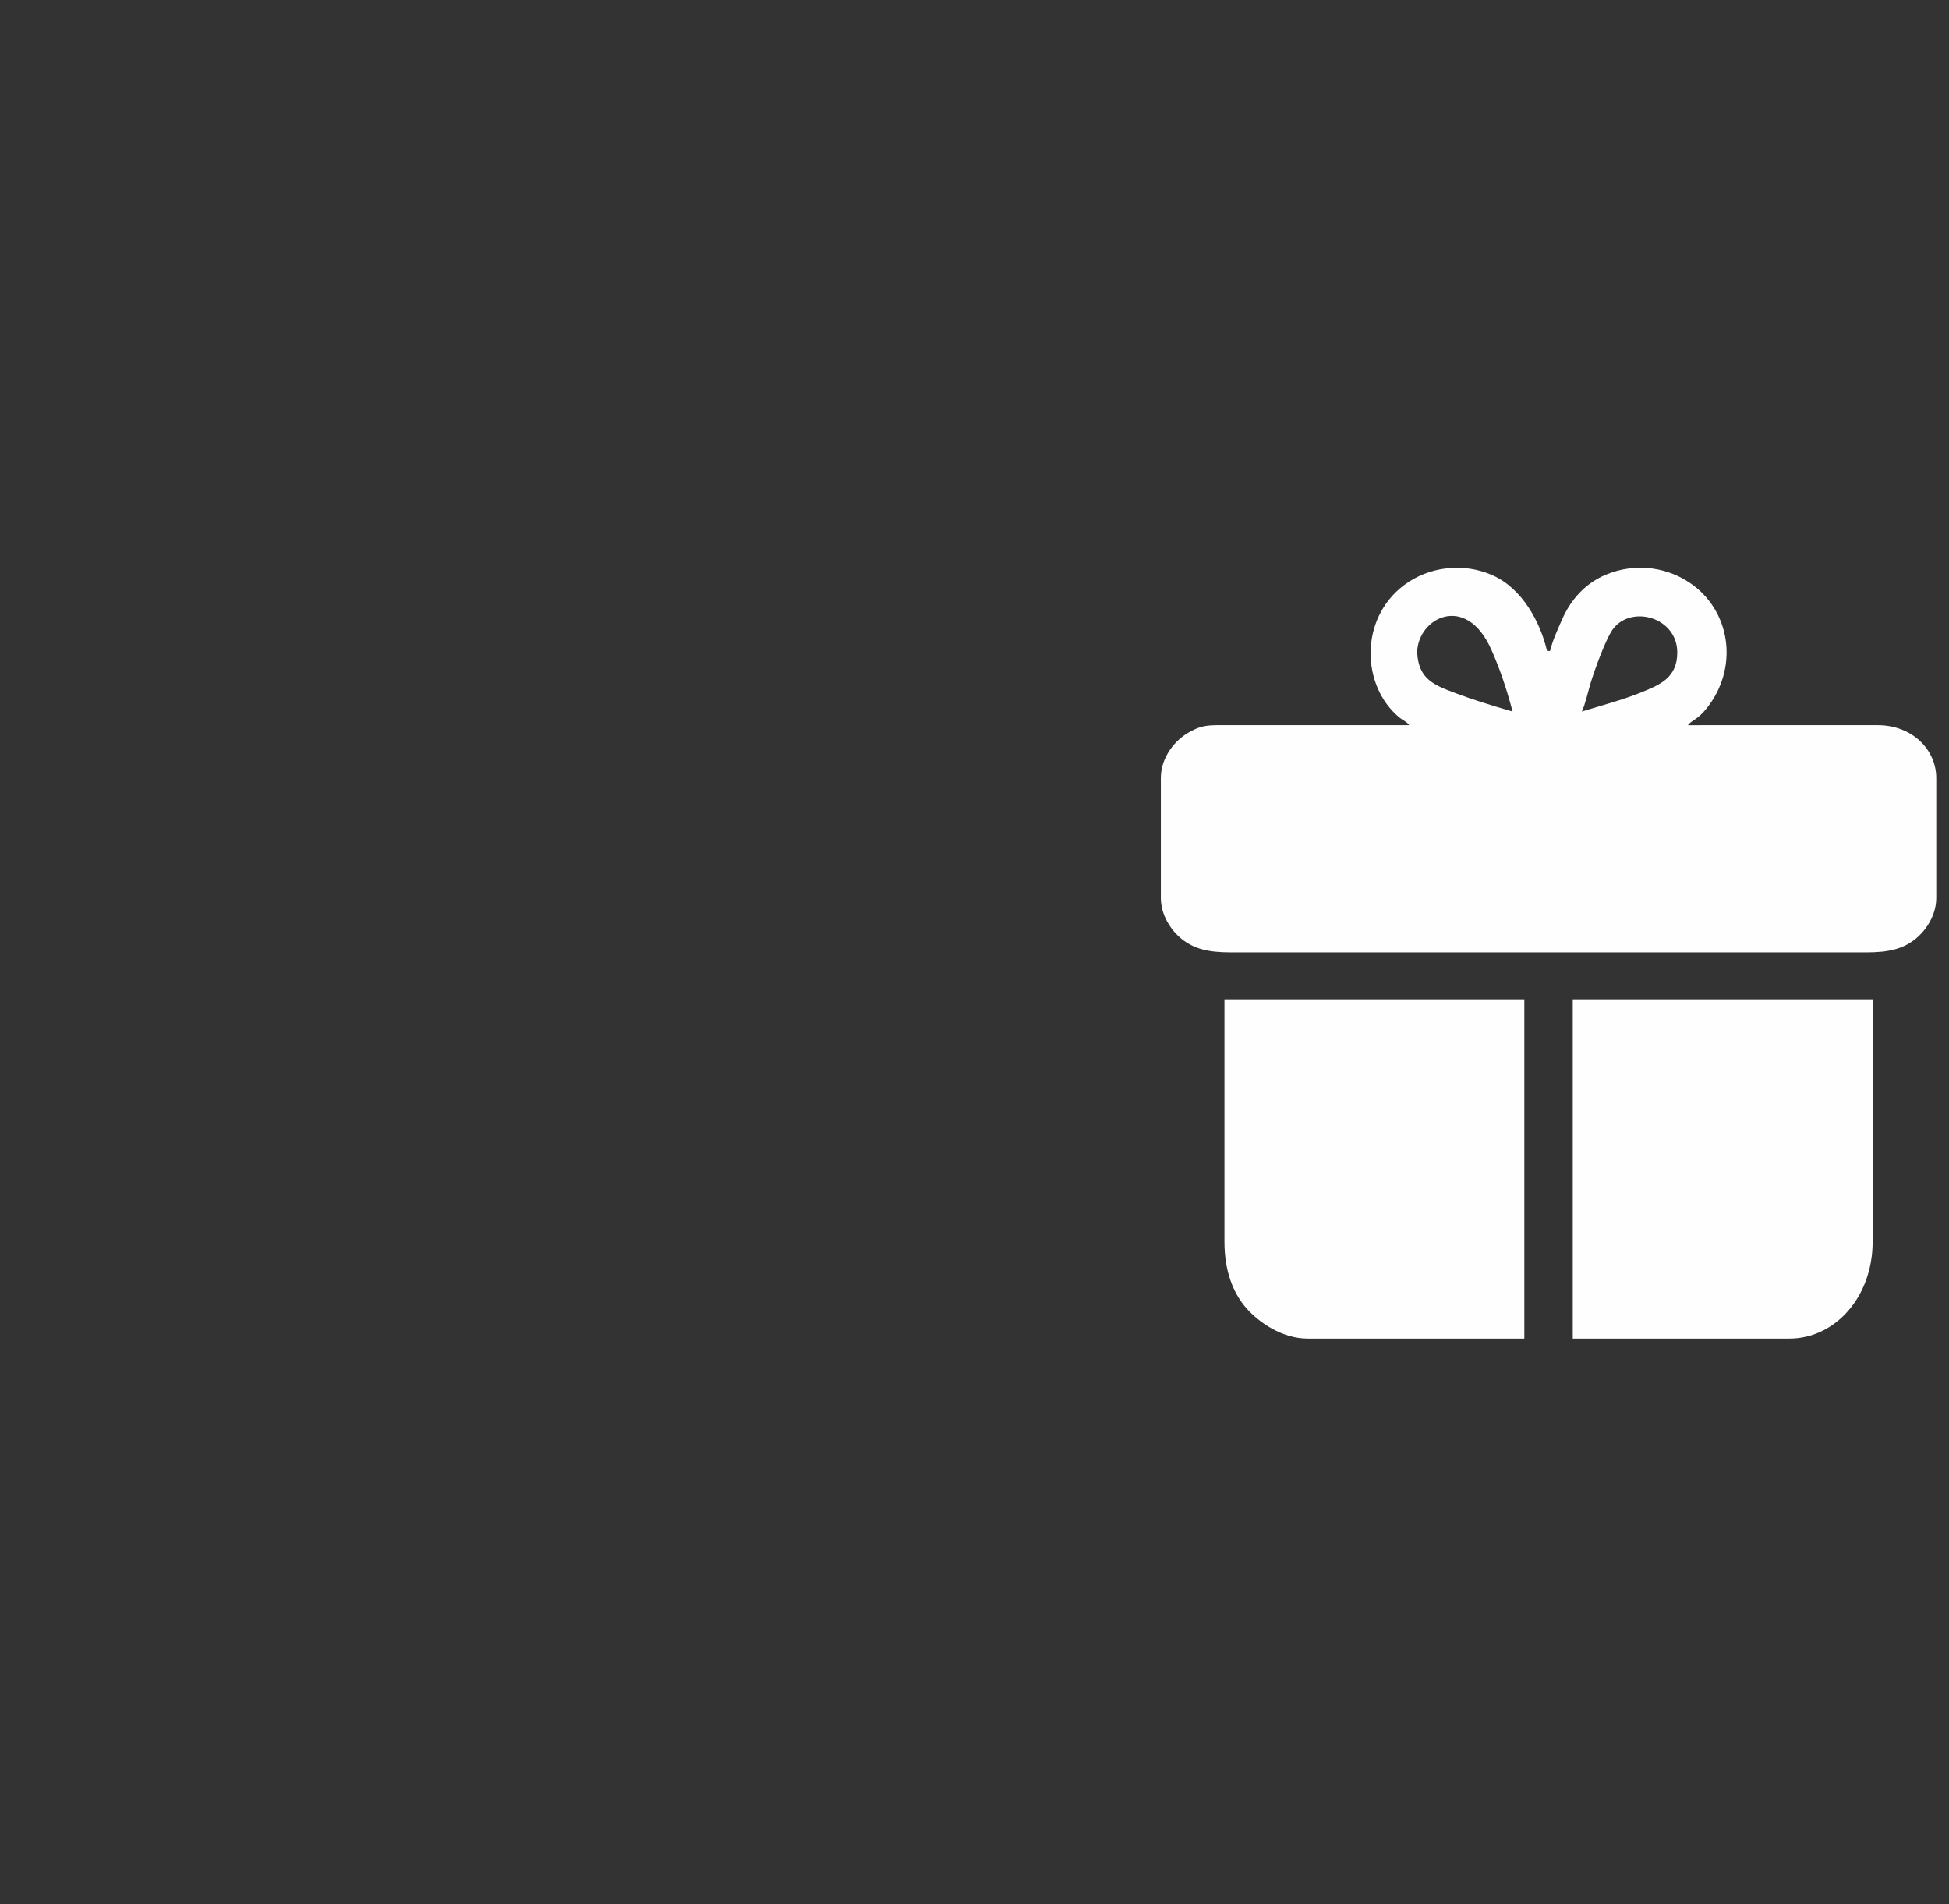
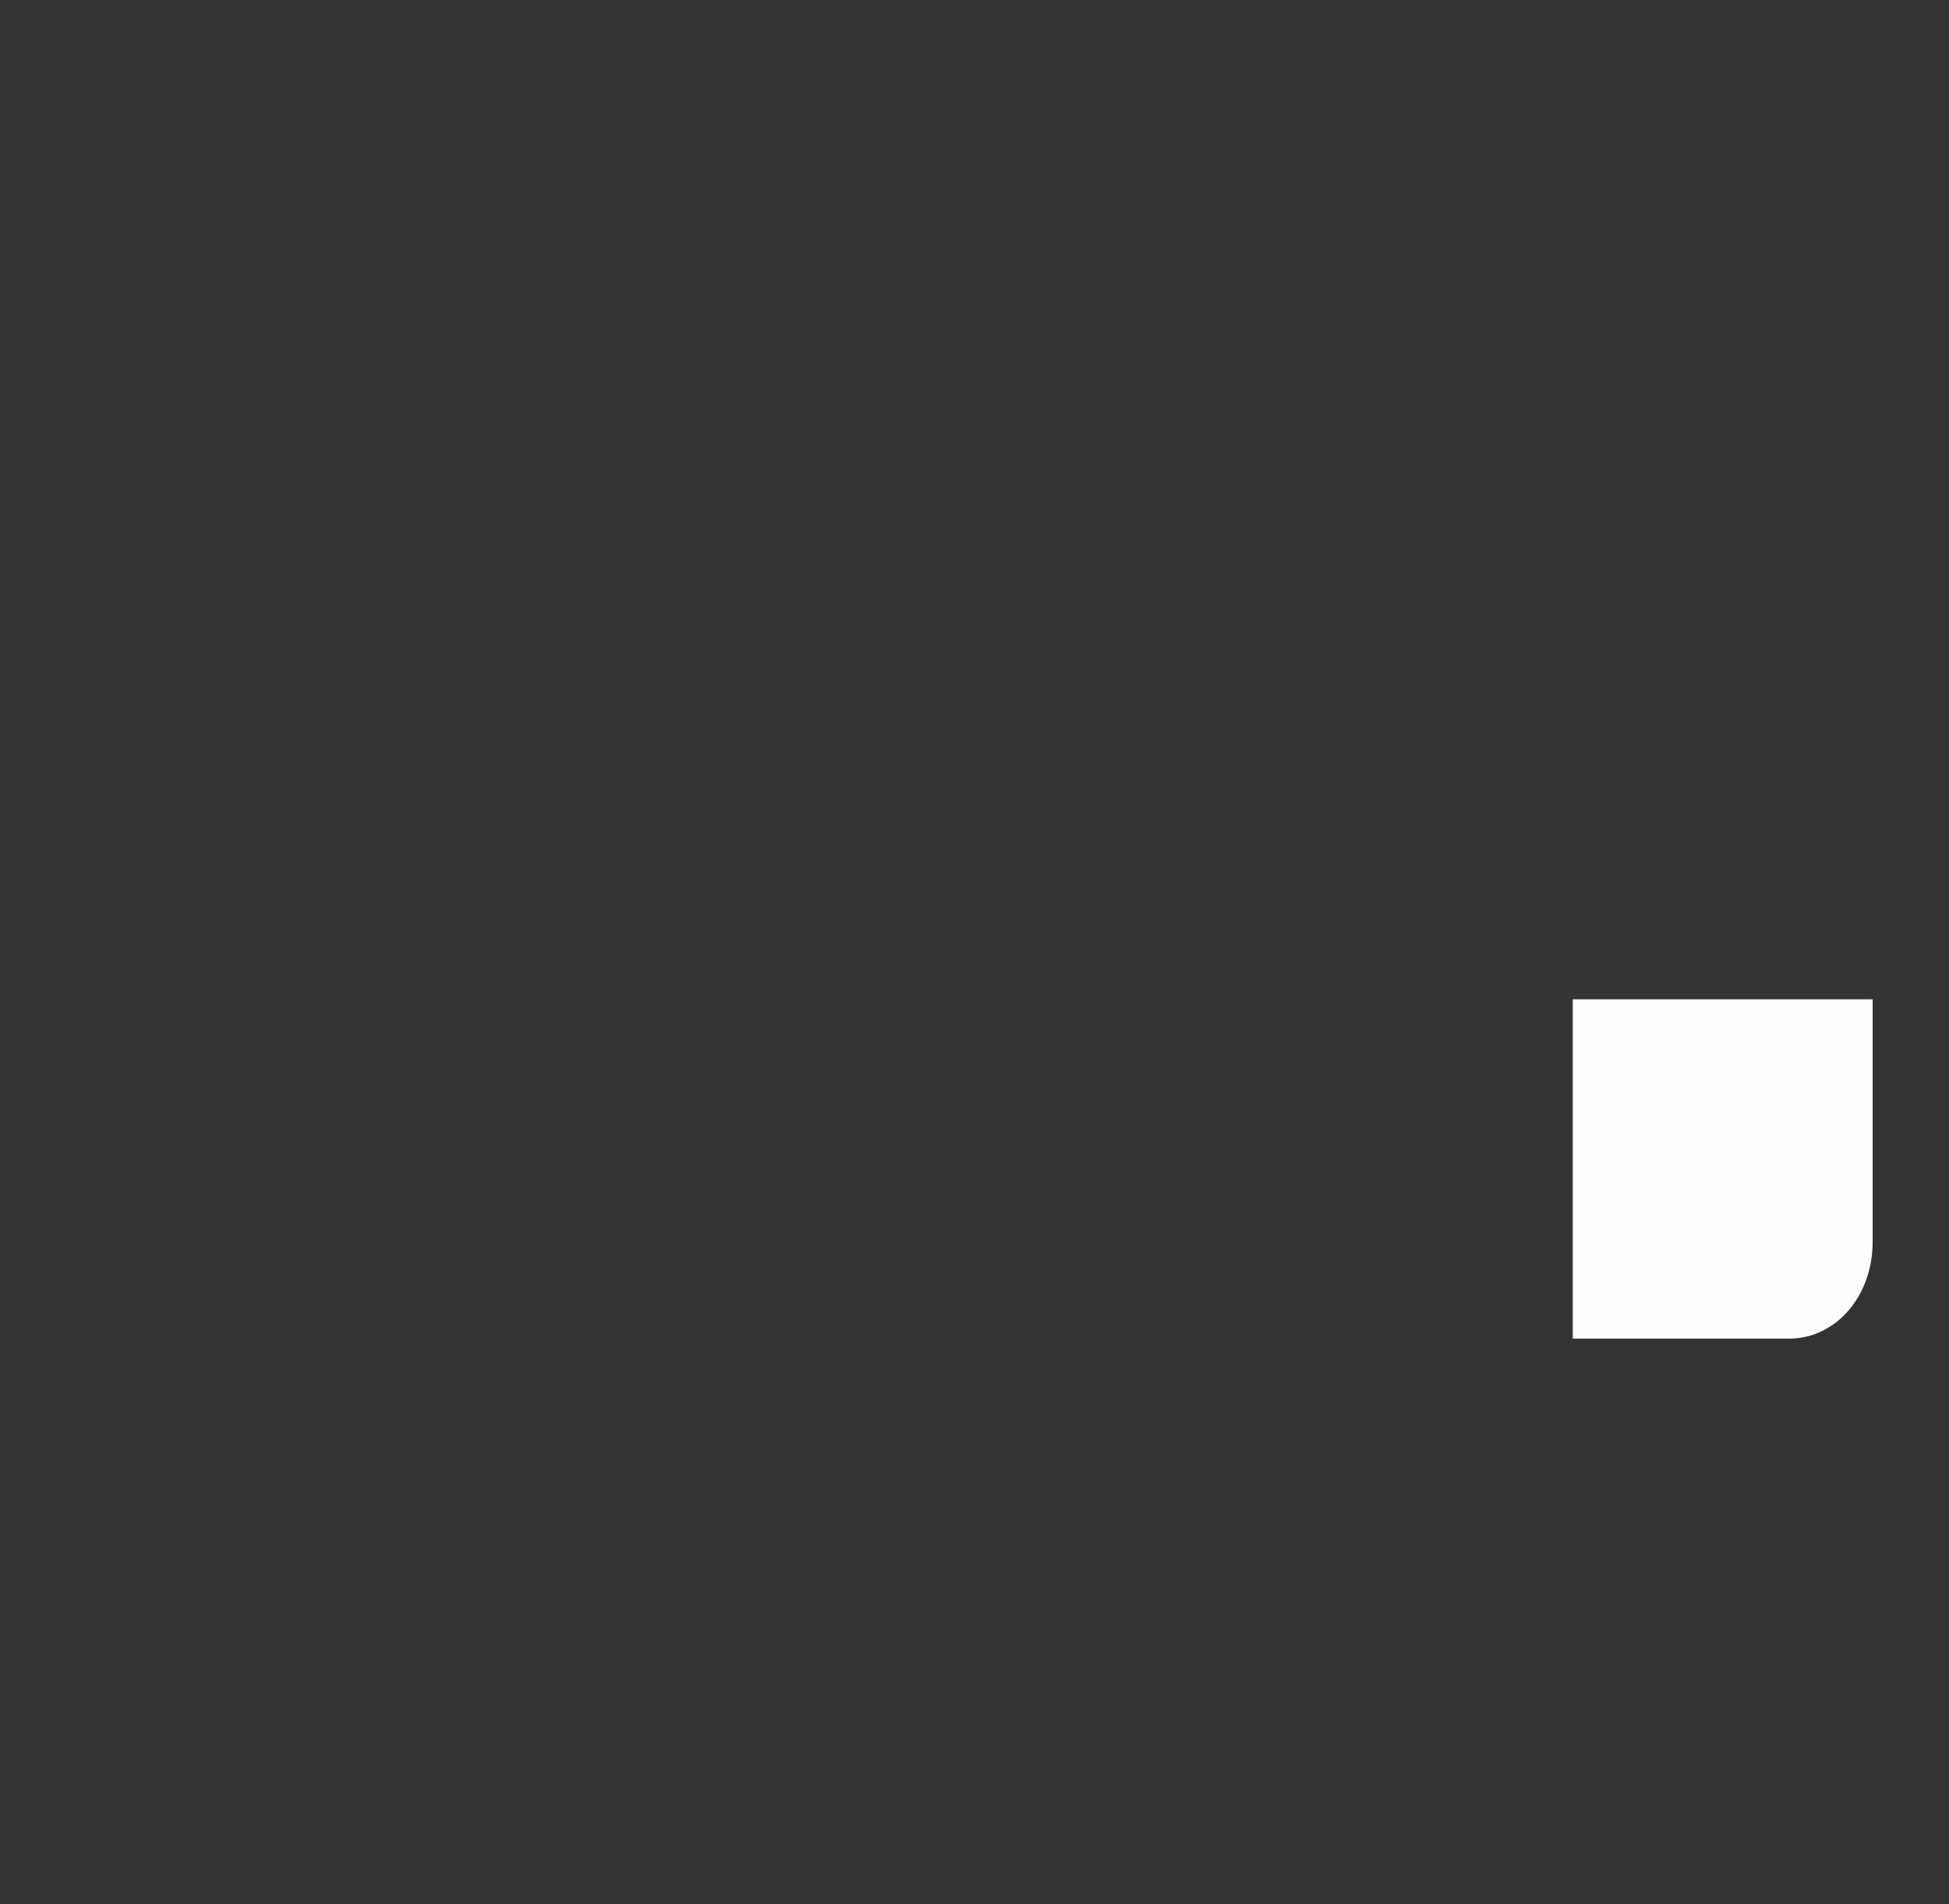
<svg xmlns="http://www.w3.org/2000/svg" xml:space="preserve" width="163.043mm" height="159.279mm" version="1.1" style="shape-rendering:geometricPrecision; text-rendering:geometricPrecision; image-rendering:optimizeQuality; fill-rule:evenodd; clip-rule:evenodd" viewBox="0 0 1129.06 1103">
  <rect x="0" y="0" width="1129.06" height="1103" fill="#333333" stroke="none" />
  <defs>
    <style type="text/css">  .fil1 {fill:none} .fil0 {fill:#FEFEFE} </style>
  </defs>
  <g id="Camada_x0020_1">
    <g id="_1930054553328">
-       <path class="fil0" d="M876.9 411.27l0 0zm-32.97 -9.5c8.17,3.07 18.94,6.53 32.31,10.38 -3.41,-13.15 -7.54,-25.17 -12.4,-36.06 -14.67,-32.91 -42.59,-18.05 -42.87,1.84 0.79,15.88 10.31,19.08 22.97,23.84zm72.45 10.38c1.9,-3.96 3.76,-12.23 5.15,-16.78 2.23,-7.28 8.93,-26.14 13.25,-31.49 10.92,-13.55 36.87,-6.11 36.87,14.06 0,14.92 -10.47,18.92 -21.42,23.33 -10.49,4.22 -22.97,7.49 -33.85,10.89zm-39.48 -0.88l0 0zm-60.54 8.77l-108.79 -0c-9.11,-0.04 -11.98,0.5 -18.15,3.79 -8.43,4.49 -16.94,14.49 -16.94,26.93l0 69.31c0,10.35 6.2,19.1 12.13,23.84 7.24,5.79 15.53,7.74 28.23,7.74l368.49 0c12.7,0 20.99,-1.95 28.23,-7.74 5.93,-4.74 12.13,-13.49 12.13,-23.84l0 -69.31c0,-16.81 -14.21,-30.83 -34.21,-30.71l-109.68 0.01c2.17,-2.96 5.35,-2.92 10.67,-9.51 18.57,-23.01 14.38,-54.77 -7.14,-71.23 -14.14,-10.81 -33.55,-13.83 -51.18,-6.39 -11.87,5 -20.18,14.43 -25.17,25.72 -2.37,5.38 -5.62,12.4 -7.02,18.42l-1.75 0c-3.92,-16.84 -14.43,-36.25 -31.58,-43.87 -17.12,-7.61 -37.1,-4.94 -51.29,5.75 -26,19.58 -24.64,58.35 -2.87,76.48 2.36,1.96 4.21,2.33 5.9,4.63z" />
-       <path class="fil0" d="M709.33 719.22c0,16.84 4.9,29.78 12.95,38.82 7.19,8.08 20.52,17.33 35.31,17.33l125.46 0 0 -196.53 -173.72 0 0 140.38z" />
      <path class="fil0" d="M911.12 775.37l125.46 0c26.41,0 48.25,-23.98 48.25,-56.15l0 -140.38 -173.72 0 0 196.53z" />
    </g>
-     <rect class="fil1" x="-0" y="-0" width="1129.07" height="1103" />
  </g>
</svg>